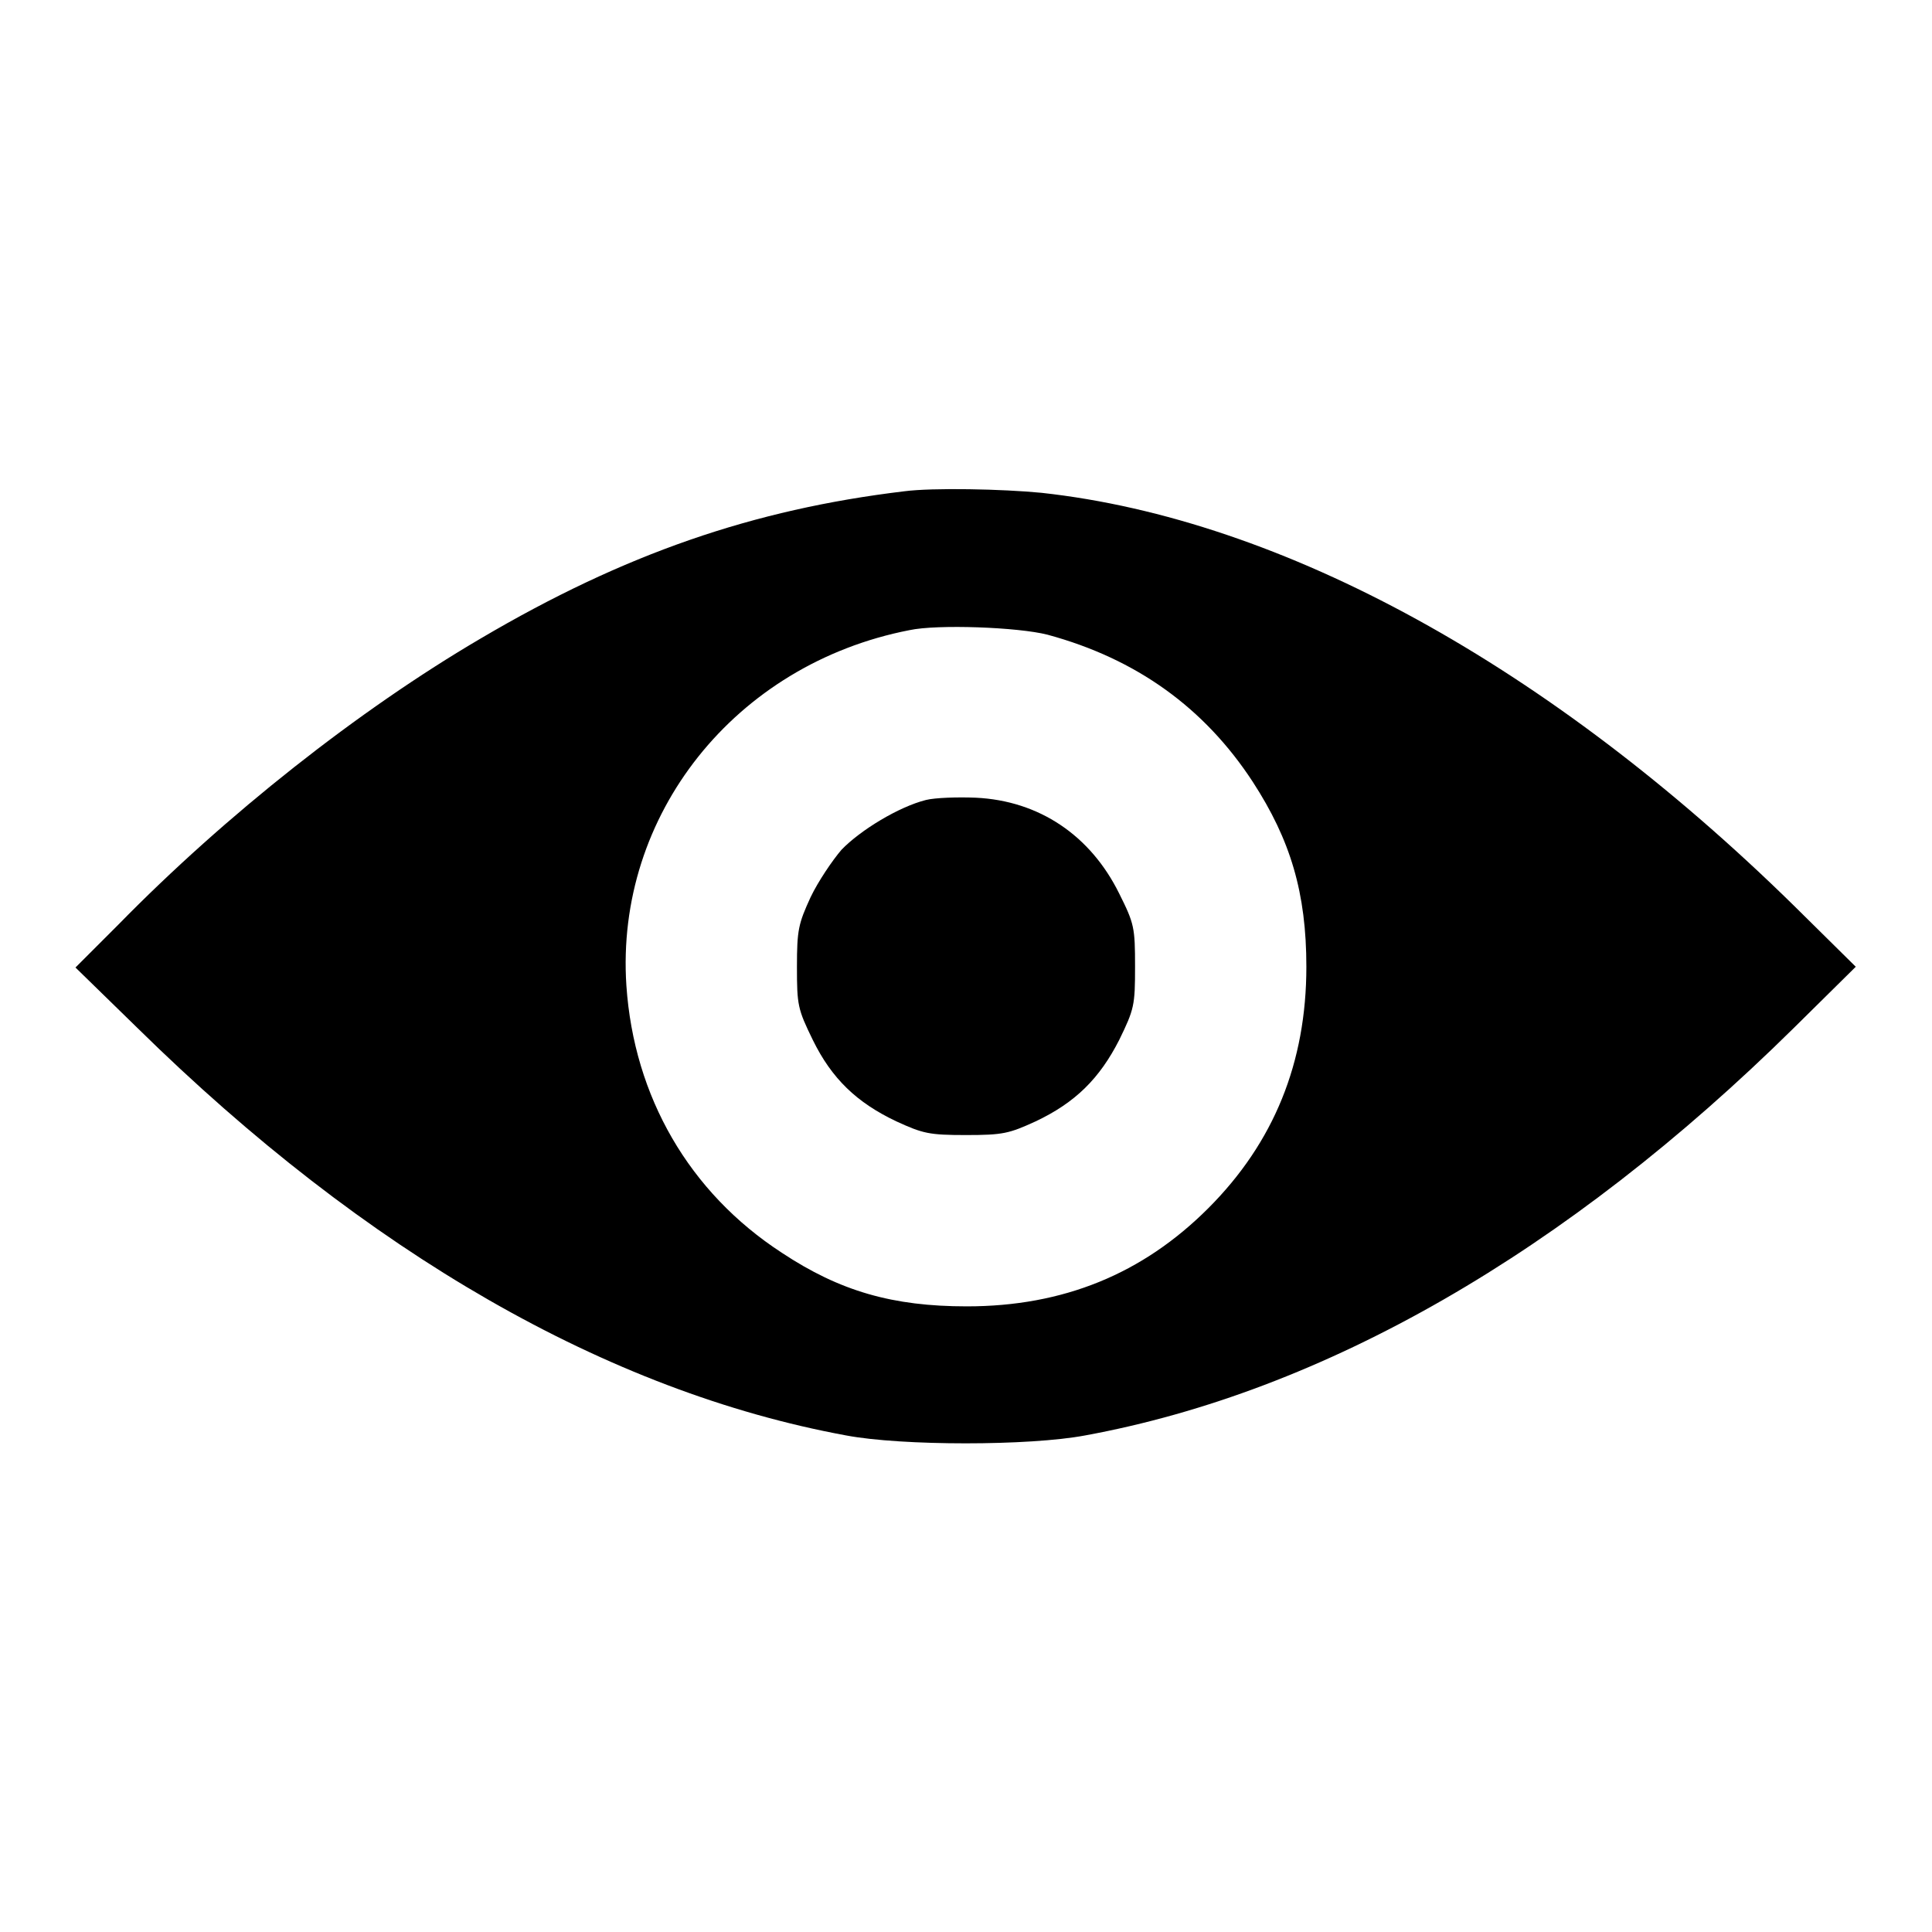
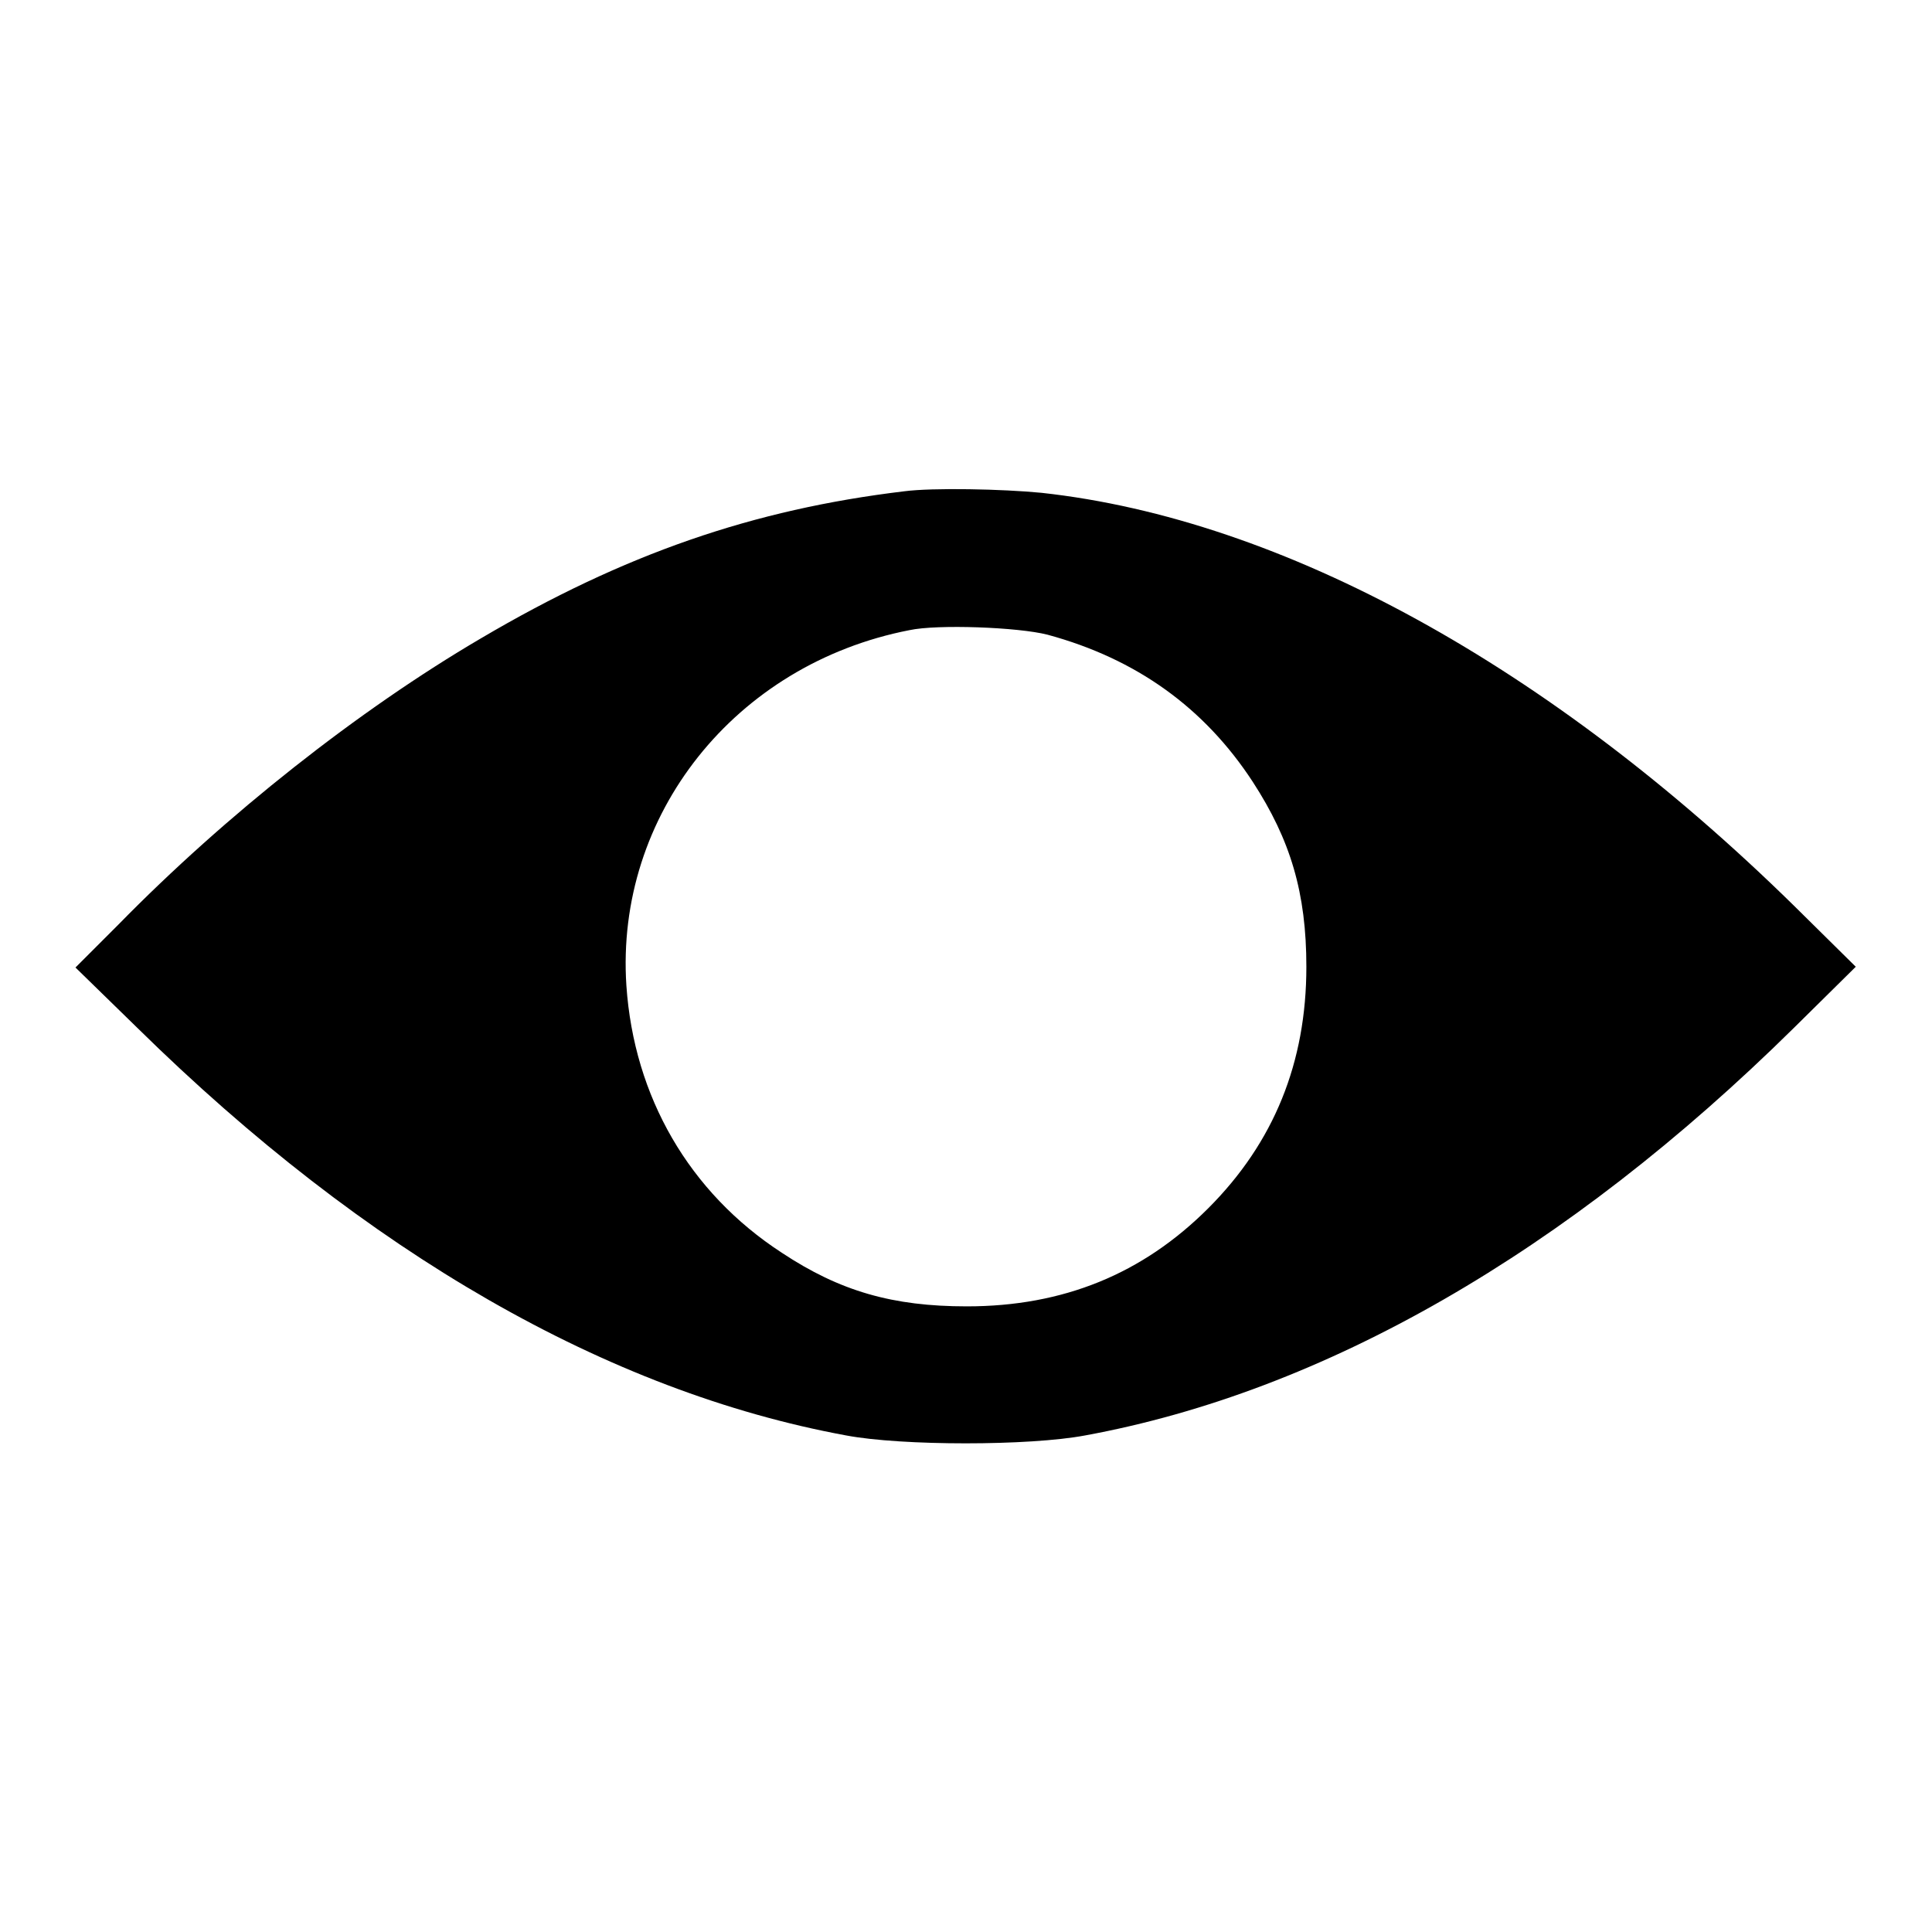
<svg xmlns="http://www.w3.org/2000/svg" version="1.1" x="0px" y="0px" viewBox="0 0 256 256" enable-background="new 0 0 256 256" xml:space="preserve">
  <g>
    <g>
      <g>
        <path fill="#000000" d="M119.8,65.1c-20,2.4-37.1,8.3-56.1,19.5c-16.2,9.5-33.8,23.4-48,37.9l-5.7,5.7l8.2,8c30.4,29.9,62.4,48.2,93.9,54c7.4,1.4,24.3,1.4,31.7,0c31.6-5.8,63.7-24.2,93.9-54l8.2-8.1l-8.2-8.1c-32.3-31.7-67.7-51.2-99.7-54.7C132.9,64.8,123.6,64.6,119.8,65.1z M138.8,84.1c11.8,3.2,20.8,9.7,27.2,19.5c5,7.7,7.1,14.7,7.1,24.5c0,12.7-4.3,23.3-13,32c-8.7,8.7-19.2,13-32,13c-9.8,0-16.8-2-24.5-7.1c-12.3-8-19.6-20.7-20.6-35.4c-1.5-22.6,14.4-42.6,37.5-47.1C124.2,82.7,134.9,83.1,138.8,84.1z" />
-         <path fill="#000000" d="M122.7,106c-3.6,0.9-8.7,4-11.2,6.6c-1.2,1.4-3.1,4.2-4.1,6.3c-1.6,3.5-1.8,4.3-1.8,9.2c0,5.1,0.1,5.6,2.1,9.7c2.5,5.1,5.8,8.3,11.1,10.8c3.5,1.6,4.3,1.8,9.2,1.8s5.7-0.2,9.2-1.8c5.3-2.5,8.5-5.7,11.1-10.8c2-4.1,2.1-4.6,2.1-9.7c0-5.2-0.1-5.7-2.1-9.7c-3.8-7.7-10.6-12.3-19-12.7C126.9,105.6,123.9,105.7,122.7,106z" />
      </g>
    </g>
  </g>
</svg>